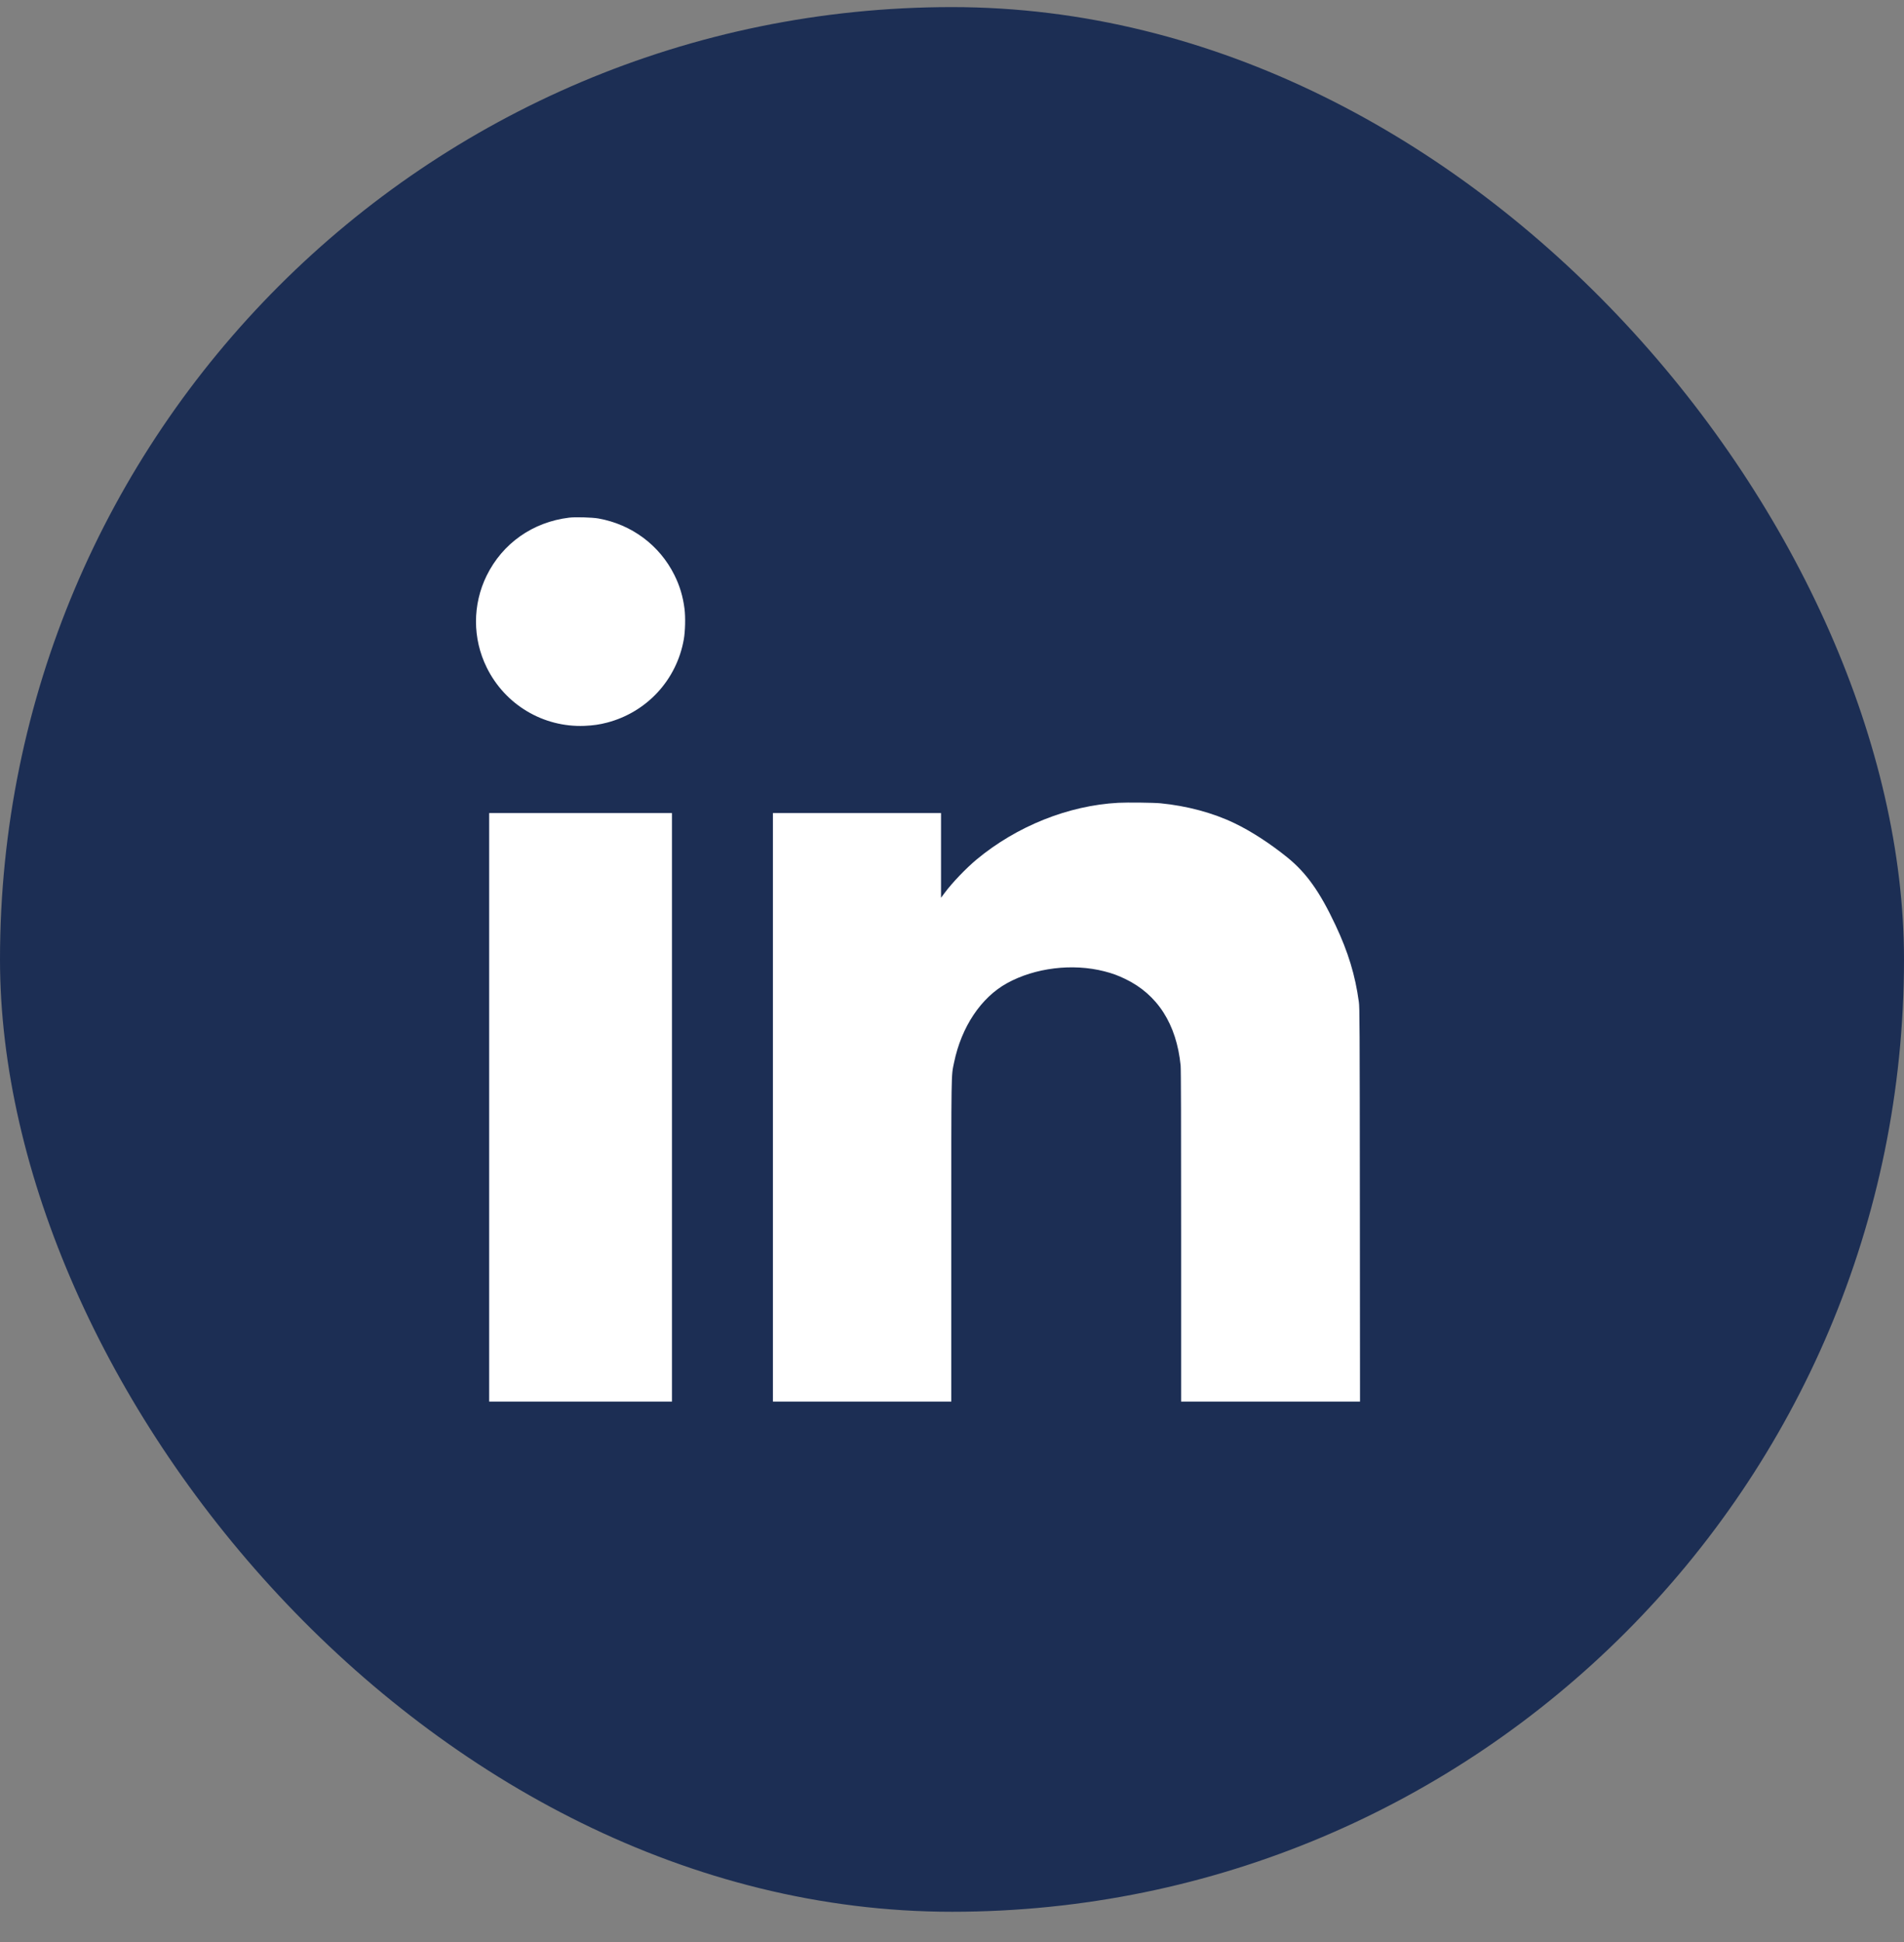
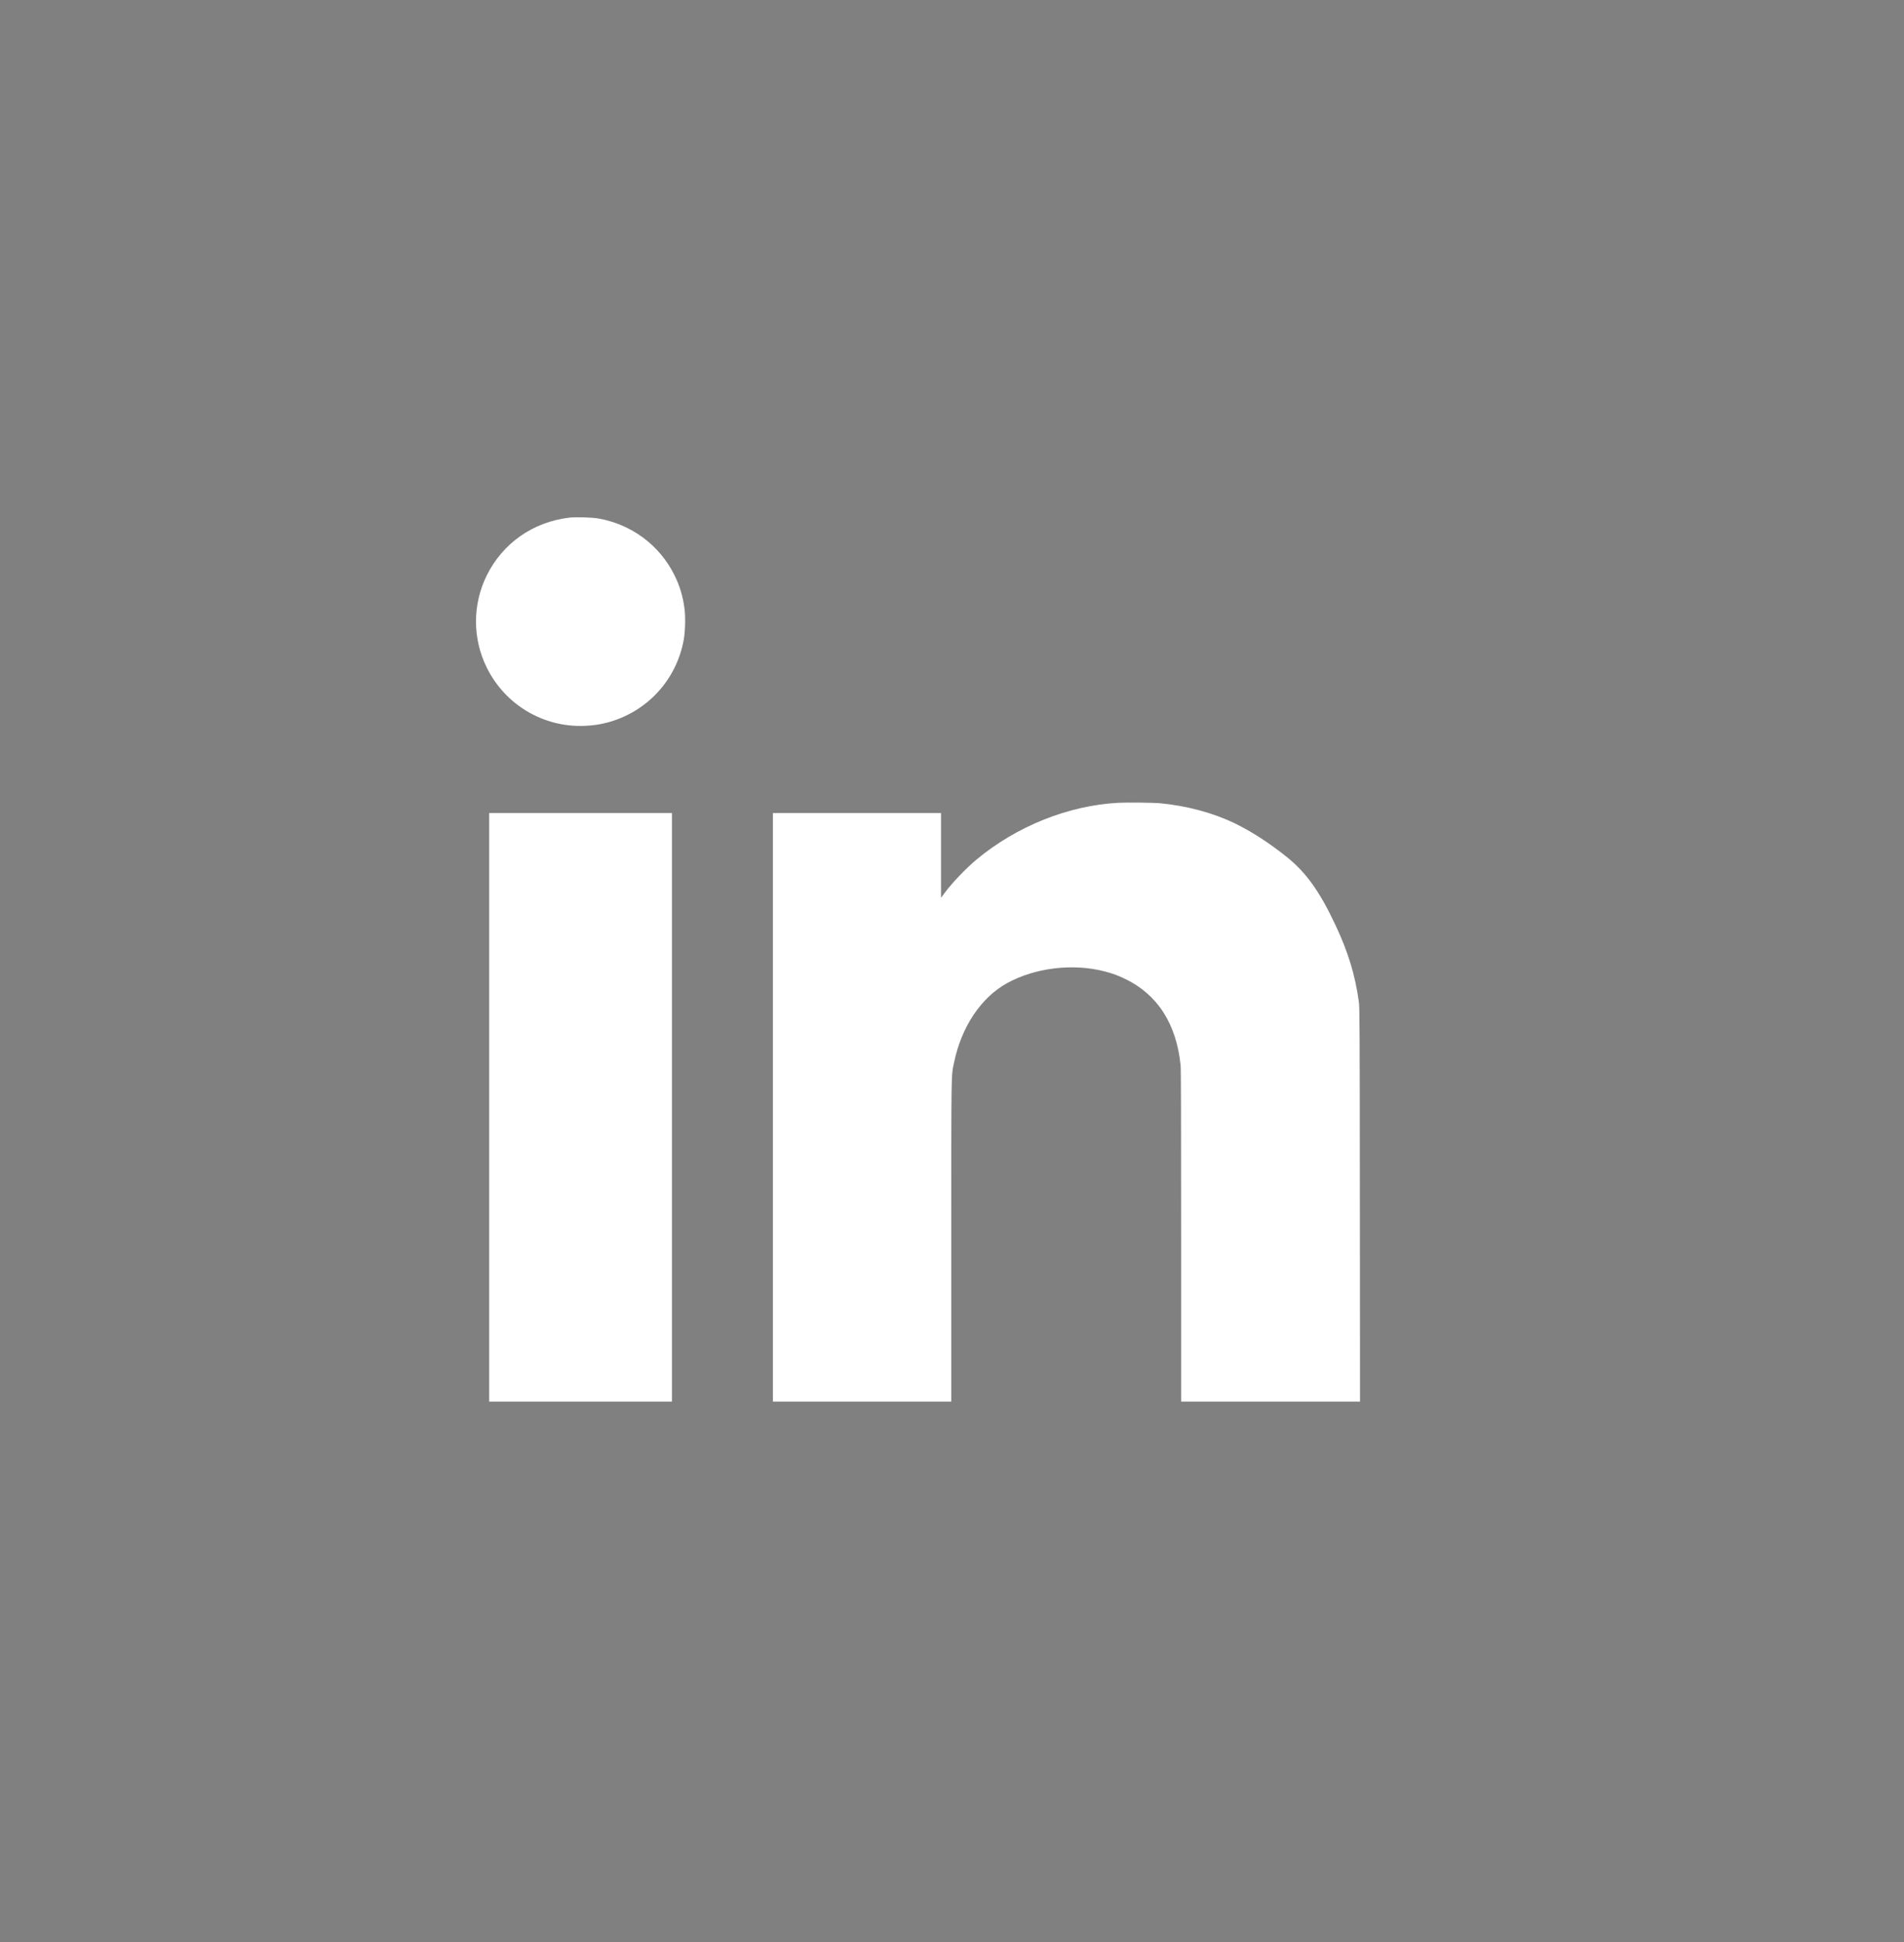
<svg xmlns="http://www.w3.org/2000/svg" width="51" height="52" viewBox="0 0 51 52" fill="none">
  <rect x="0" y="0" width="51" height="52" fill="#808080" stroke="none" />
-   <rect y="0.19" width="51" height="51" rx="25.5" fill="#1C2E54" />
-   <path d="M16.03 13.883C16.919 14.042 17.667 14.598 18.065 15.399C18.207 15.683 18.293 15.971 18.335 16.299C18.364 16.525 18.355 16.901 18.316 17.121C18.124 18.207 17.326 19.07 16.26 19.349C16.059 19.402 15.889 19.425 15.656 19.436C14.552 19.48 13.53 18.871 13.038 17.875C12.654 17.099 12.654 16.189 13.036 15.412C13.462 14.549 14.27 13.979 15.243 13.861C15.409 13.84 15.858 13.853 16.03 13.883ZM31.086 21.509C31.792 21.578 32.487 21.764 33.062 22.04C33.507 22.253 34.013 22.58 34.474 22.952C34.989 23.367 35.351 23.875 35.772 24.771C36.114 25.497 36.301 26.115 36.398 26.828C36.419 26.98 36.421 27.388 36.425 32.26L36.429 37.529H34.033H31.637V33.098C31.637 30.106 31.634 28.623 31.624 28.53C31.514 27.422 31.005 26.628 30.139 26.212C29.934 26.114 29.797 26.064 29.582 26.009C28.73 25.79 27.723 25.913 26.974 26.326C26.277 26.71 25.752 27.497 25.555 28.452C25.477 28.829 25.481 28.568 25.481 33.242V37.529H23.092H20.703V29.65V21.771H22.954H25.206V22.906V24.039L25.303 23.909C25.506 23.635 25.882 23.244 26.16 23.013C27.235 22.121 28.616 21.568 29.952 21.496C30.203 21.483 30.895 21.491 31.086 21.509ZM17.999 29.65V37.529H15.551H13.103V29.65V21.771H15.551H17.999V29.65Z" fill="white" />
+   <path d="M16.03 13.883C16.919 14.042 17.667 14.598 18.065 15.399C18.207 15.683 18.293 15.971 18.335 16.299C18.364 16.525 18.355 16.901 18.316 17.121C18.124 18.207 17.326 19.07 16.26 19.349C16.059 19.402 15.889 19.425 15.656 19.436C14.552 19.48 13.53 18.871 13.038 17.875C12.654 17.099 12.654 16.189 13.036 15.412C13.462 14.549 14.27 13.979 15.243 13.861C15.409 13.84 15.858 13.853 16.03 13.883ZM31.086 21.509C31.792 21.578 32.487 21.764 33.062 22.04C33.507 22.253 34.013 22.58 34.474 22.952C34.989 23.367 35.351 23.875 35.772 24.771C36.114 25.497 36.301 26.115 36.398 26.828C36.419 26.98 36.421 27.388 36.425 32.26L36.429 37.529H34.033H31.637V33.098C31.637 30.106 31.634 28.623 31.624 28.53C31.514 27.422 31.005 26.628 30.139 26.212C29.934 26.114 29.797 26.064 29.582 26.009C28.73 25.79 27.723 25.913 26.974 26.326C26.277 26.71 25.752 27.497 25.555 28.452C25.477 28.829 25.481 28.568 25.481 33.242V37.529H23.092H20.703V29.65V21.771H22.954H25.206V22.906V24.039L25.303 23.909C25.506 23.635 25.882 23.244 26.16 23.013C27.235 22.121 28.616 21.568 29.952 21.496C30.203 21.483 30.895 21.491 31.086 21.509M17.999 29.65V37.529H15.551H13.103V29.65V21.771H15.551H17.999V29.65Z" fill="white" />
</svg>